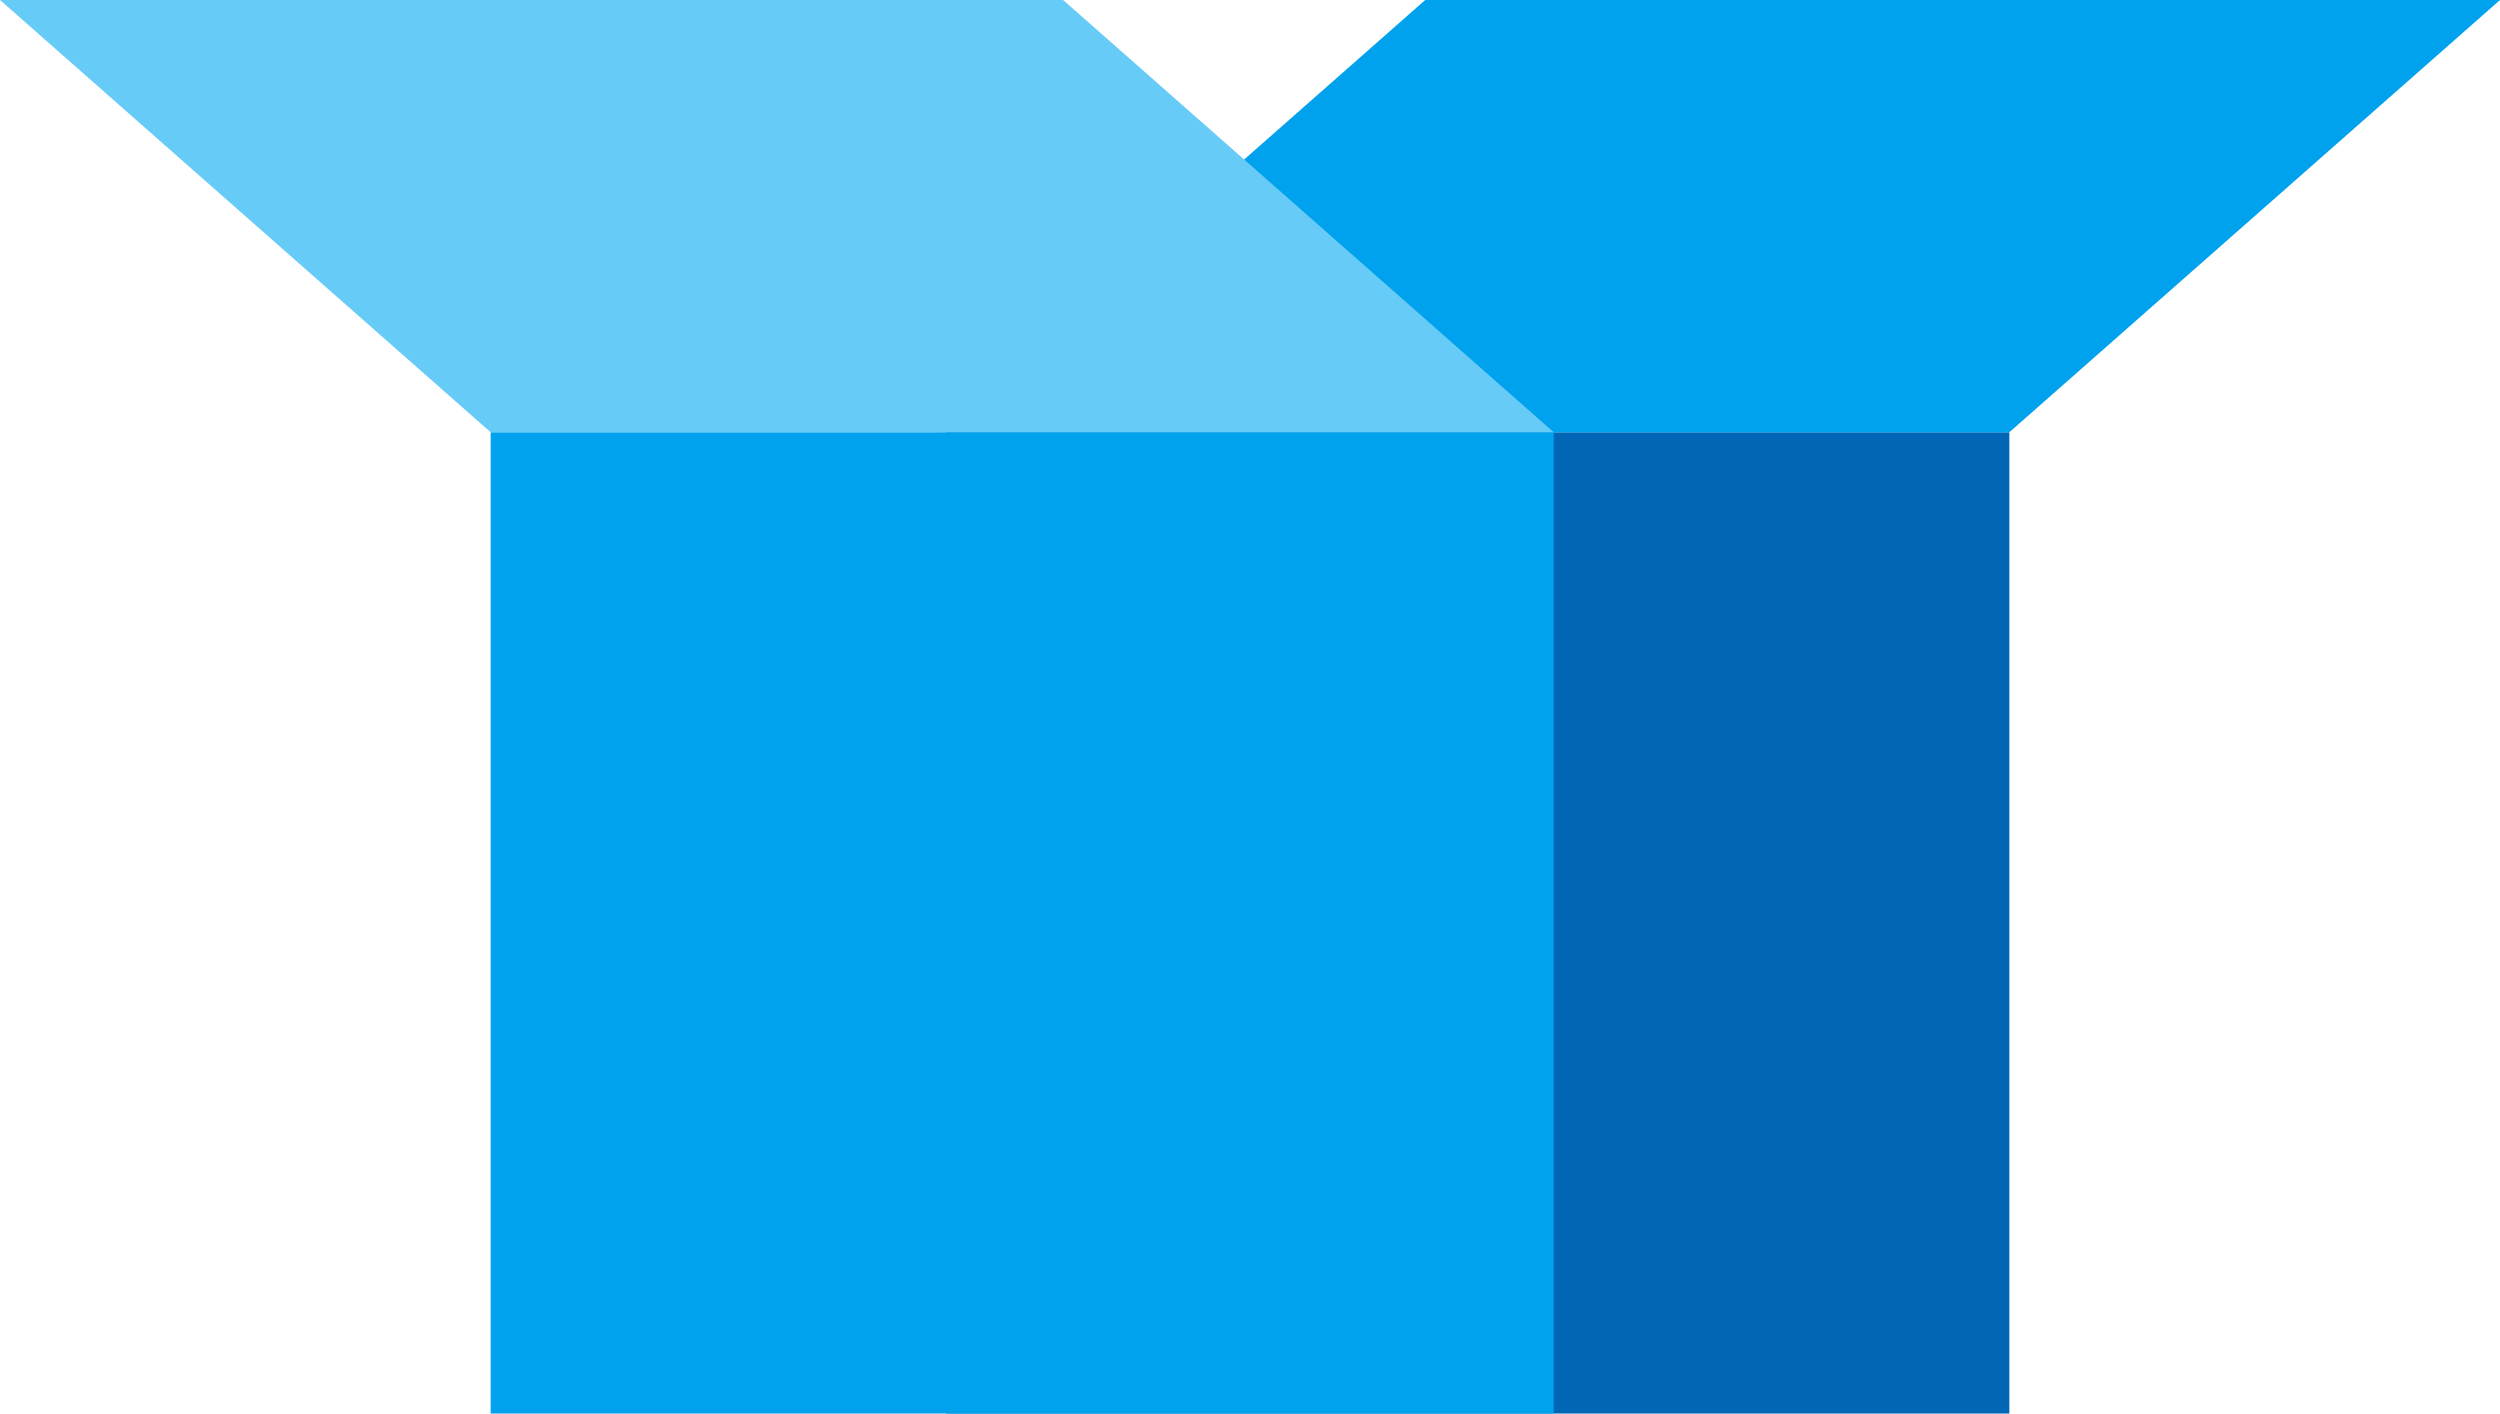
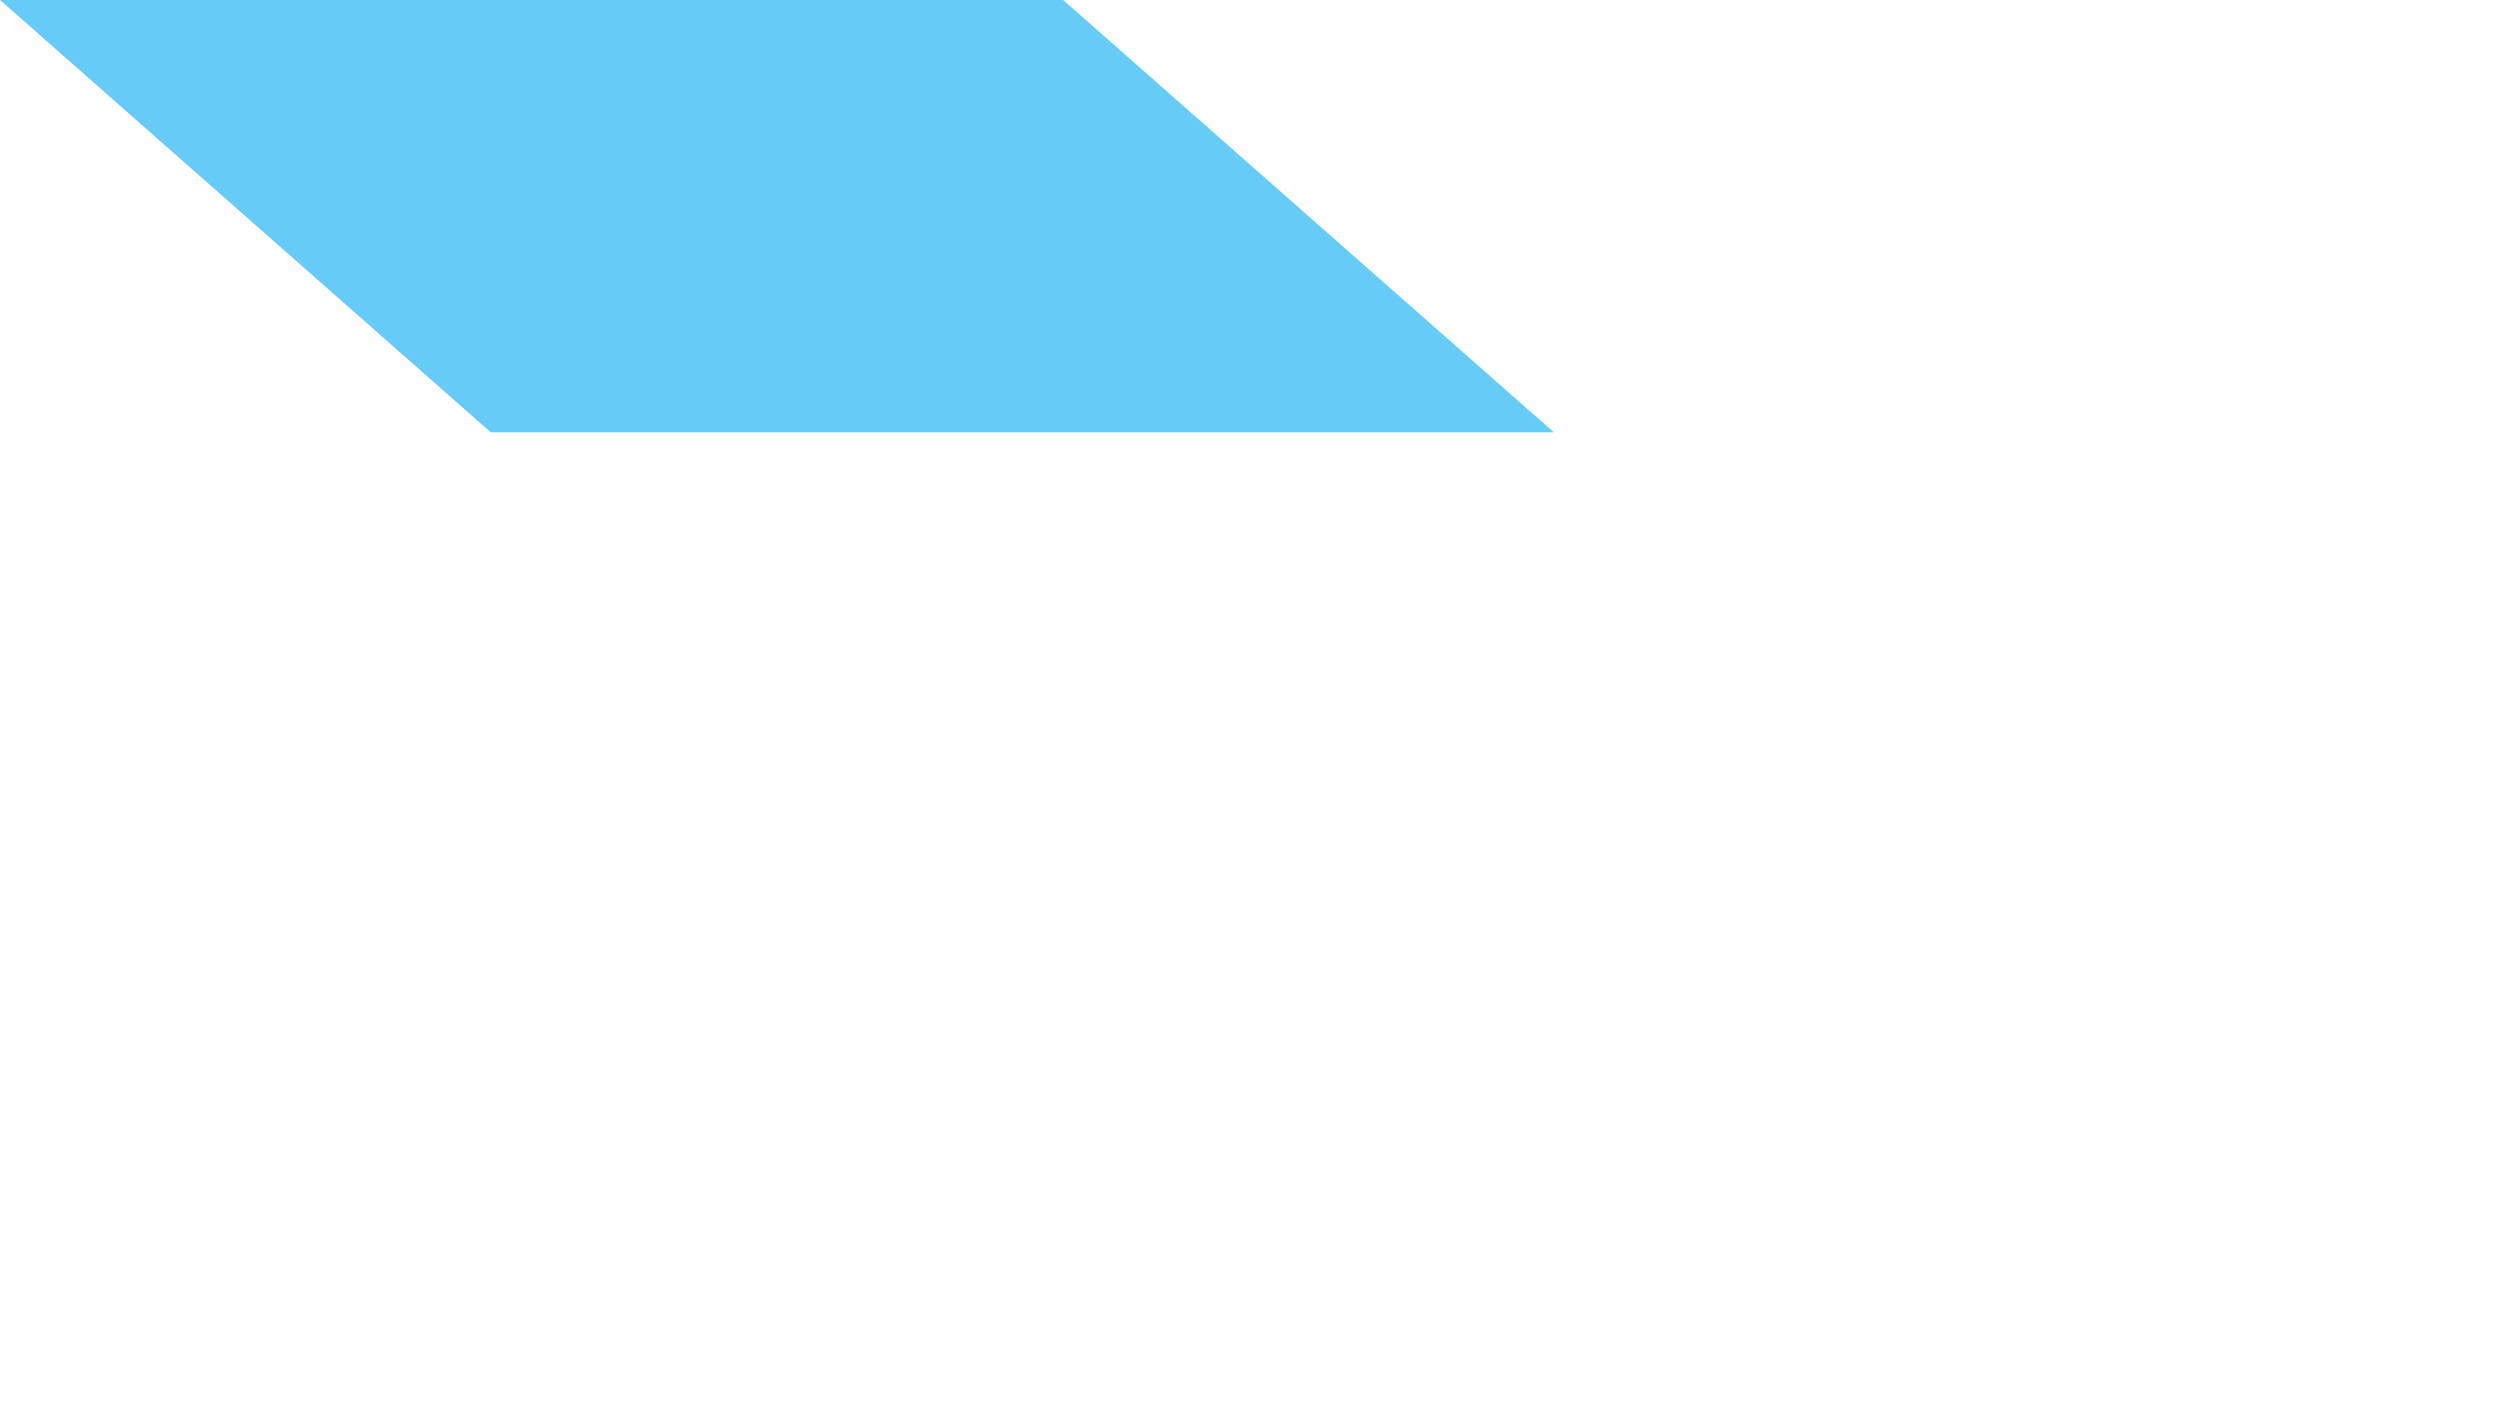
<svg xmlns="http://www.w3.org/2000/svg" width="214" height="121" viewBox="0 0 214 121">
  <defs>
    <style>.a{fill:#0066b5;}.a,.b,.c{fill-rule:evenodd;}.b{fill:#00a1ed;}.c{fill:#66cbf6;}</style>
  </defs>
-   <path class="a" d="M81,29h91v84H81Z" transform="translate(0 8)" />
-   <path class="b" d="M42,29h91v84H42Z" transform="translate(0 8)" />
-   <path class="b" d="M214,0H122L80,37h92Z" />
  <path class="c" d="M0,0H91l42,37H42Z" />
</svg>